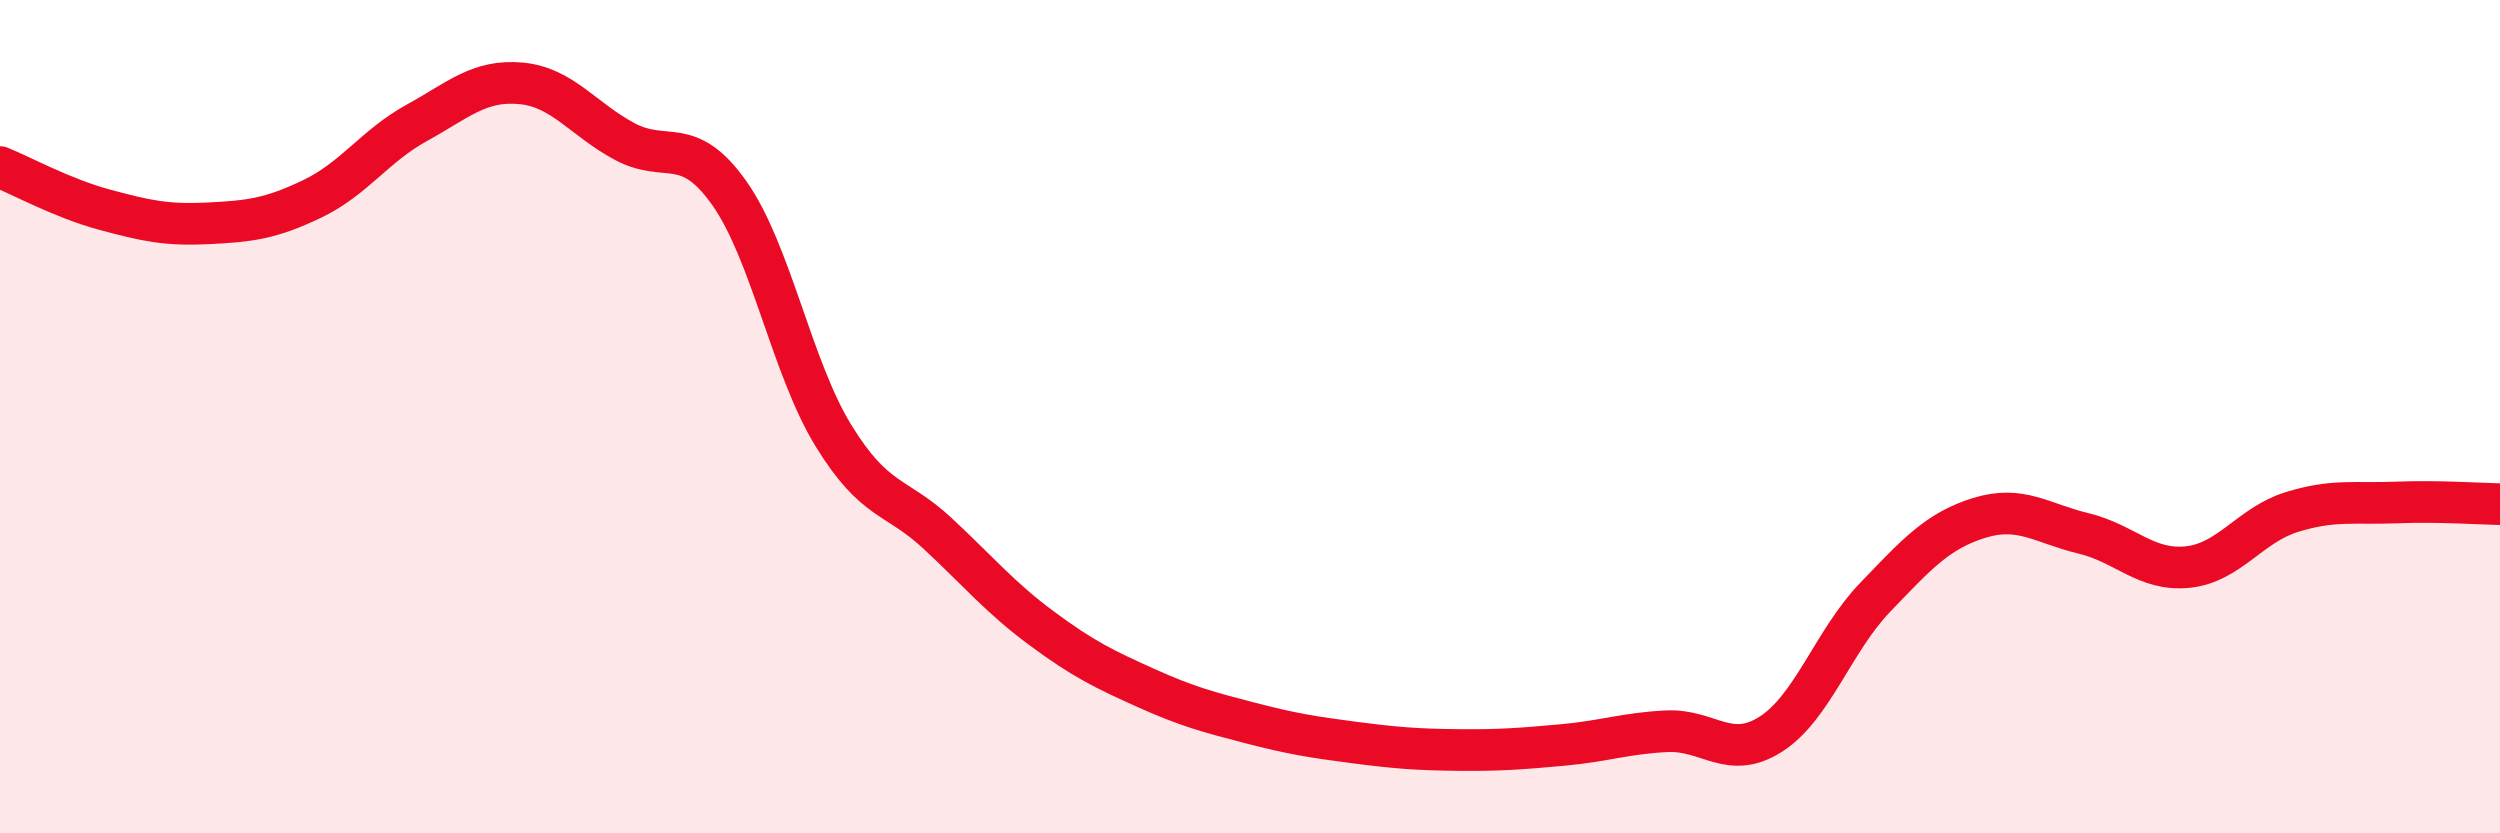
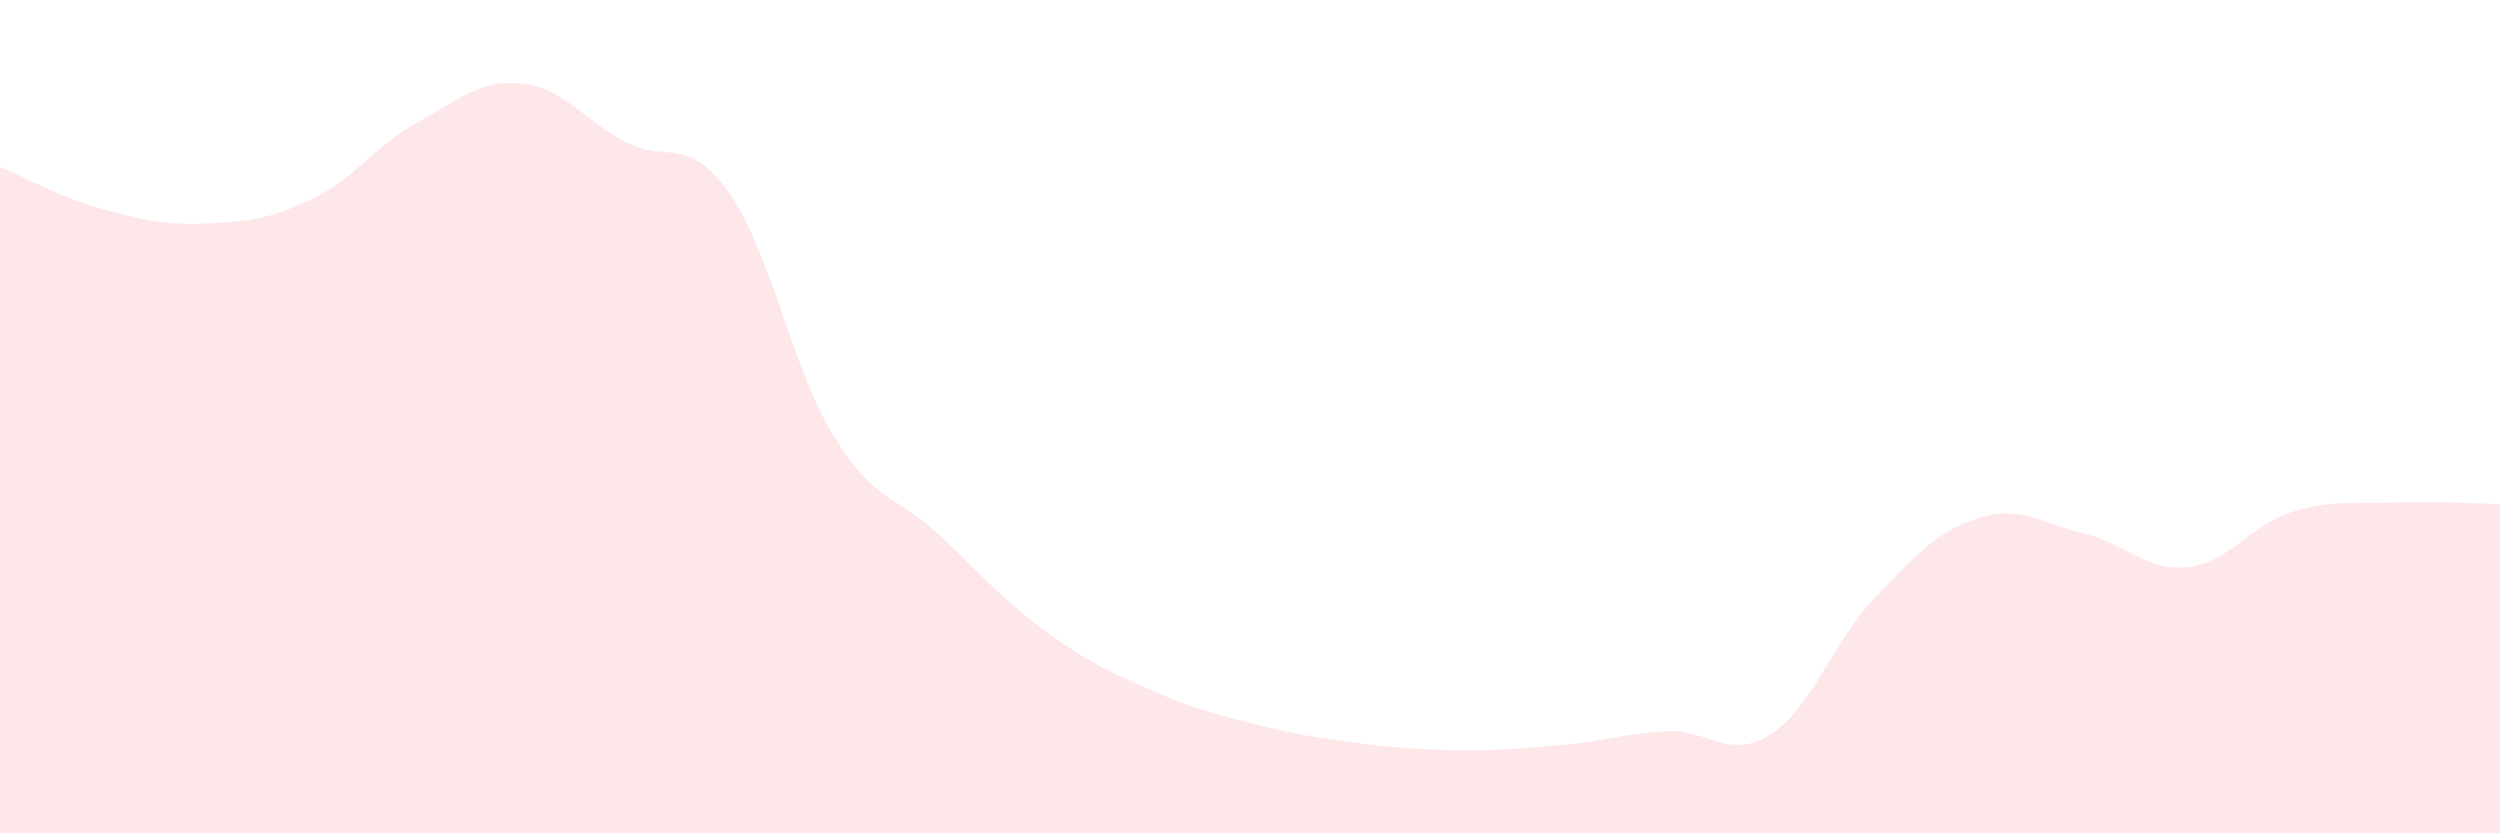
<svg xmlns="http://www.w3.org/2000/svg" width="60" height="20" viewBox="0 0 60 20">
  <path d="M 0,4.01 C 0.5,4.21 1.5,4.76 2.5,5.03 C 3.5,5.3 4,5.41 5,5.36 C 6,5.31 6.5,5.25 7.5,4.77 C 8.5,4.29 9,3.5 10,2.95 C 11,2.4 11.5,1.91 12.5,2 C 13.5,2.09 14,2.87 15,3.4 C 16,3.93 16.5,3.22 17.5,4.63 C 18.5,6.04 19,8.82 20,10.45 C 21,12.08 21.5,11.87 22.5,12.8 C 23.5,13.73 24,14.34 25,15.08 C 26,15.82 26.5,16.06 27.5,16.51 C 28.5,16.96 29,17.09 30,17.35 C 31,17.61 31.5,17.69 32.5,17.82 C 33.5,17.95 34,17.99 35,18 C 36,18.01 36.5,17.97 37.5,17.88 C 38.5,17.79 39,17.6 40,17.55 C 41,17.5 41.5,18.26 42.5,17.62 C 43.5,16.98 44,15.38 45,14.34 C 46,13.3 46.5,12.74 47.5,12.43 C 48.5,12.12 49,12.56 50,12.8 C 51,13.04 51.5,13.71 52.5,13.61 C 53.5,13.51 54,12.6 55,12.29 C 56,11.98 56.5,12.1 57.5,12.06 C 58.5,12.02 59.5,12.09 60,12.1L60 20L0 20Z" fill="#EB0A25" opacity="0.1" stroke-linecap="round" stroke-linejoin="round" />
-   <path d="M 0,4.01 C 0.5,4.21 1.5,4.76 2.5,5.03 C 3.5,5.3 4,5.41 5,5.36 C 6,5.31 6.5,5.25 7.5,4.77 C 8.5,4.29 9,3.5 10,2.95 C 11,2.4 11.5,1.91 12.5,2 C 13.5,2.09 14,2.87 15,3.4 C 16,3.93 16.5,3.22 17.5,4.63 C 18.5,6.04 19,8.82 20,10.45 C 21,12.08 21.5,11.87 22.5,12.8 C 23.5,13.73 24,14.34 25,15.08 C 26,15.82 26.5,16.06 27.5,16.51 C 28.5,16.96 29,17.09 30,17.35 C 31,17.61 31.5,17.69 32.5,17.82 C 33.5,17.95 34,17.99 35,18 C 36,18.01 36.5,17.97 37.5,17.88 C 38.5,17.79 39,17.6 40,17.55 C 41,17.5 41.5,18.26 42.5,17.62 C 43.5,16.98 44,15.38 45,14.34 C 46,13.3 46.5,12.74 47.5,12.43 C 48.5,12.12 49,12.56 50,12.8 C 51,13.04 51.5,13.71 52.5,13.61 C 53.5,13.51 54,12.6 55,12.29 C 56,11.98 56.5,12.1 57.5,12.06 C 58.5,12.02 59.5,12.09 60,12.1" stroke="#EB0A25" stroke-width="1" fill="none" stroke-linecap="round" stroke-linejoin="round" />
</svg>